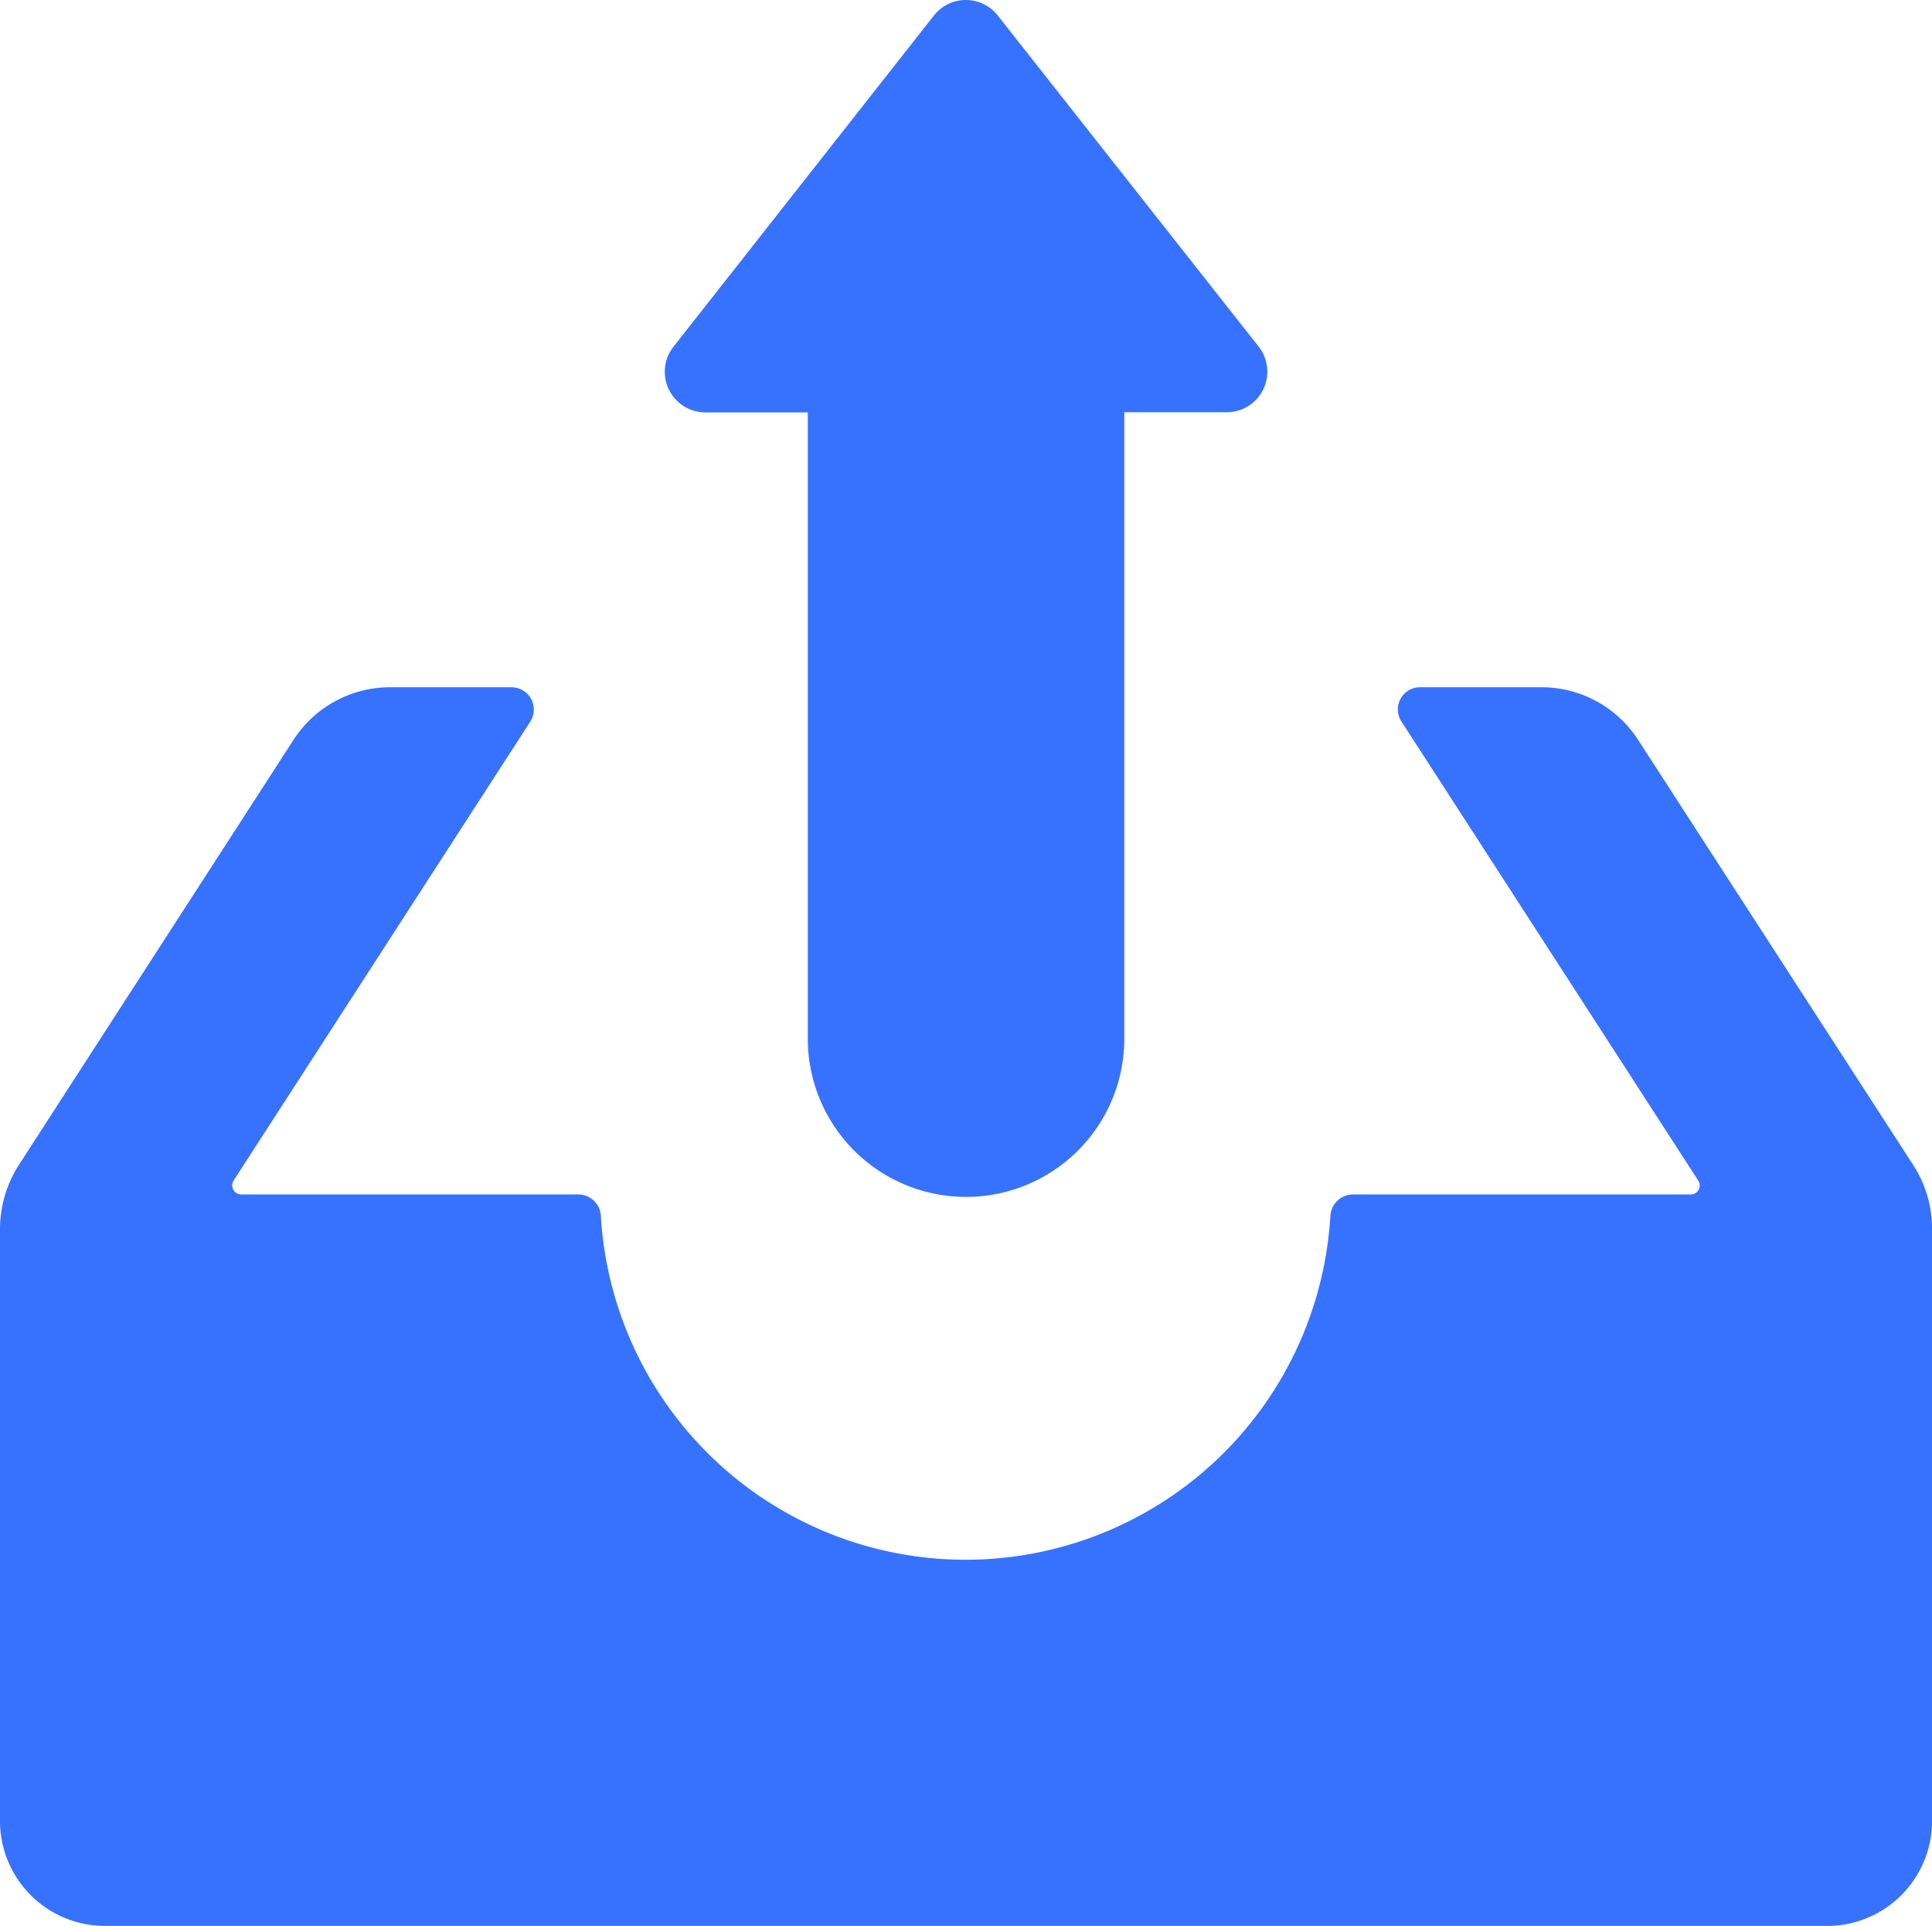
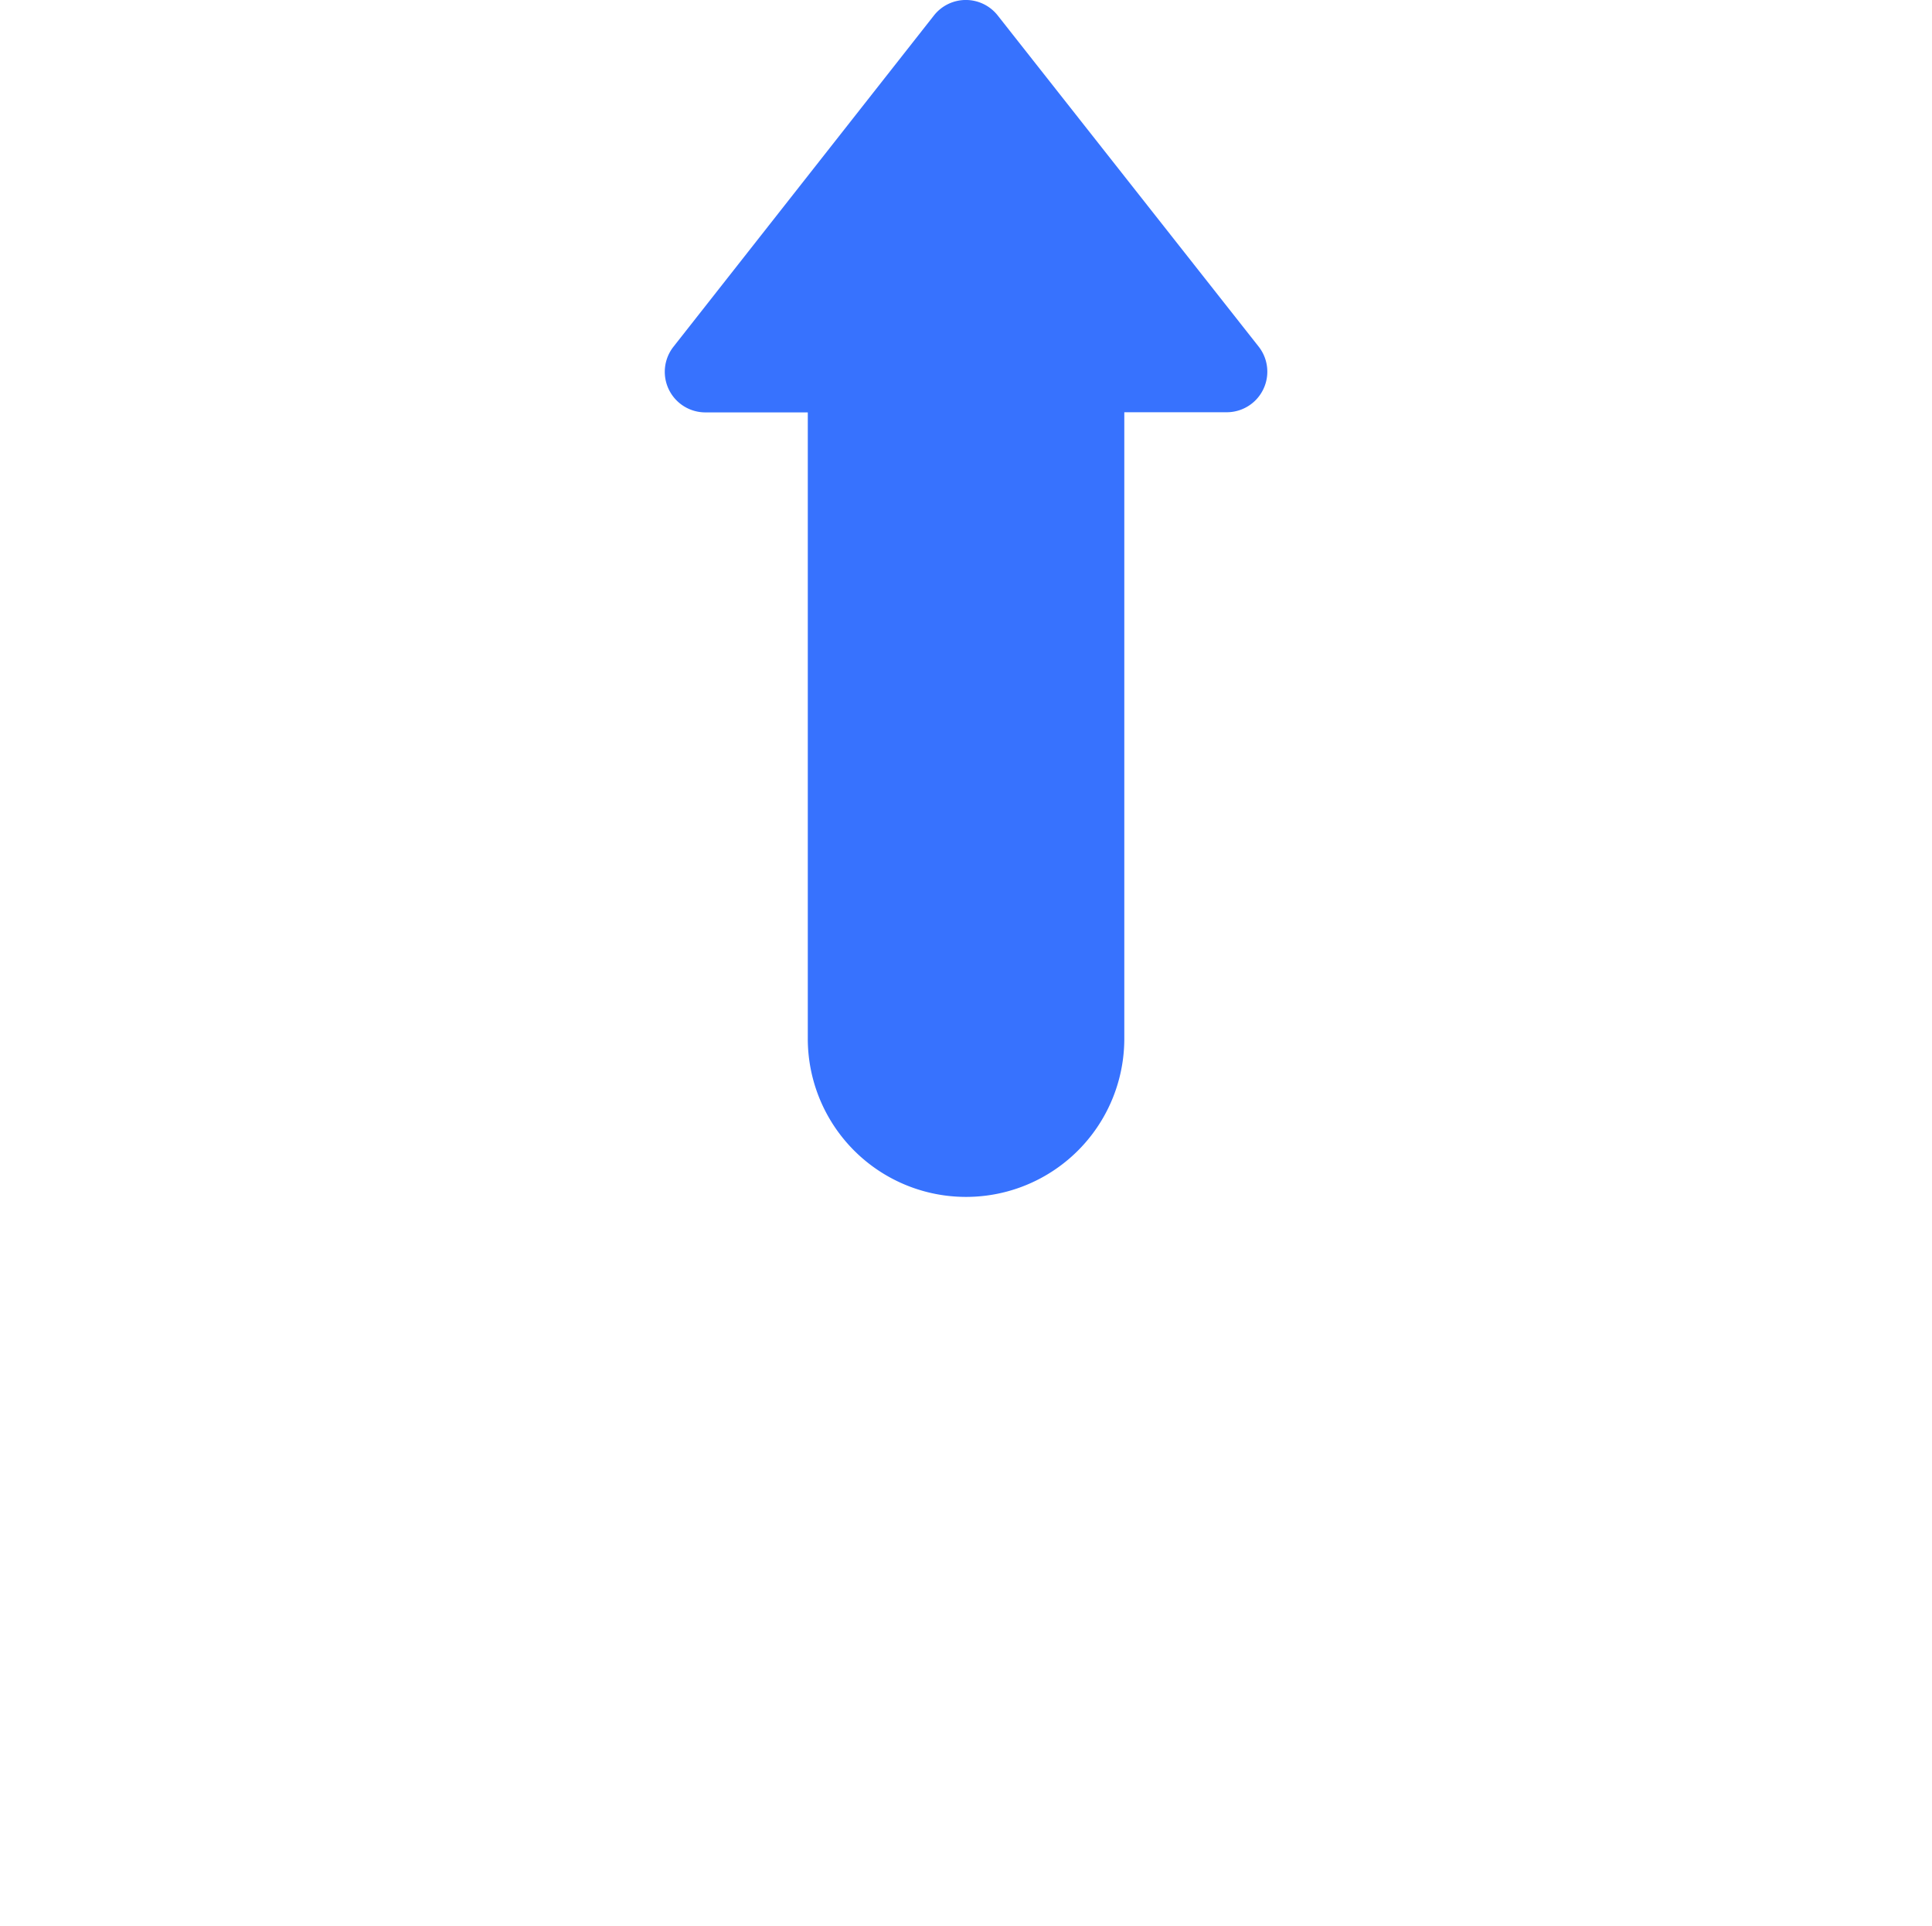
<svg xmlns="http://www.w3.org/2000/svg" width="38.382" height="38.257" viewBox="0 0 38.382 38.257">
  <g id="upload" transform="translate(0 -0.8)">
    <g id="Group_7779" data-name="Group 7779" transform="translate(0 0.8)">
-       <path id="Path_21410" data-name="Path 21410" d="M38.005,183.986l-5.462-8.44a2.282,2.282,0,0,0-1.918-1.045H28.213a.44.44,0,0,0-.369.684l5.894,9.116a.178.178,0,0,1-.149.275H26.877a.455.455,0,0,0-.448.432,7.259,7.259,0,0,1-14.492,0,.45.45,0,0,0-.448-.432h-6.7a.18.18,0,0,1-.149-.275l5.894-9.116a.444.444,0,0,0-.369-.684H7.749a2.282,2.282,0,0,0-1.918,1.045l-5.454,8.44A2.371,2.371,0,0,0,0,185.267v11.757a2.086,2.086,0,0,0,2.083,2.083H36.3a2.086,2.086,0,0,0,2.083-2.083V185.267A2.325,2.325,0,0,0,38.005,183.986Z" transform="translate(0 -160.849)" fill="#3772fe" />
      <path id="Path_21411" data-name="Path 21411" d="M174.6,1.106a.806.806,0,0,0-1.265,0l-5.179,6.586a.806.806,0,0,0,.629,1.3h2.043v12.44a3.143,3.143,0,0,0,3.144,3.144h0a3.143,3.143,0,0,0,3.144-3.144V8.989h2.043a.806.806,0,0,0,.629-1.3Z" transform="translate(-154.78 -0.8)" fill="#3772fe" />
    </g>
  </g>
</svg>